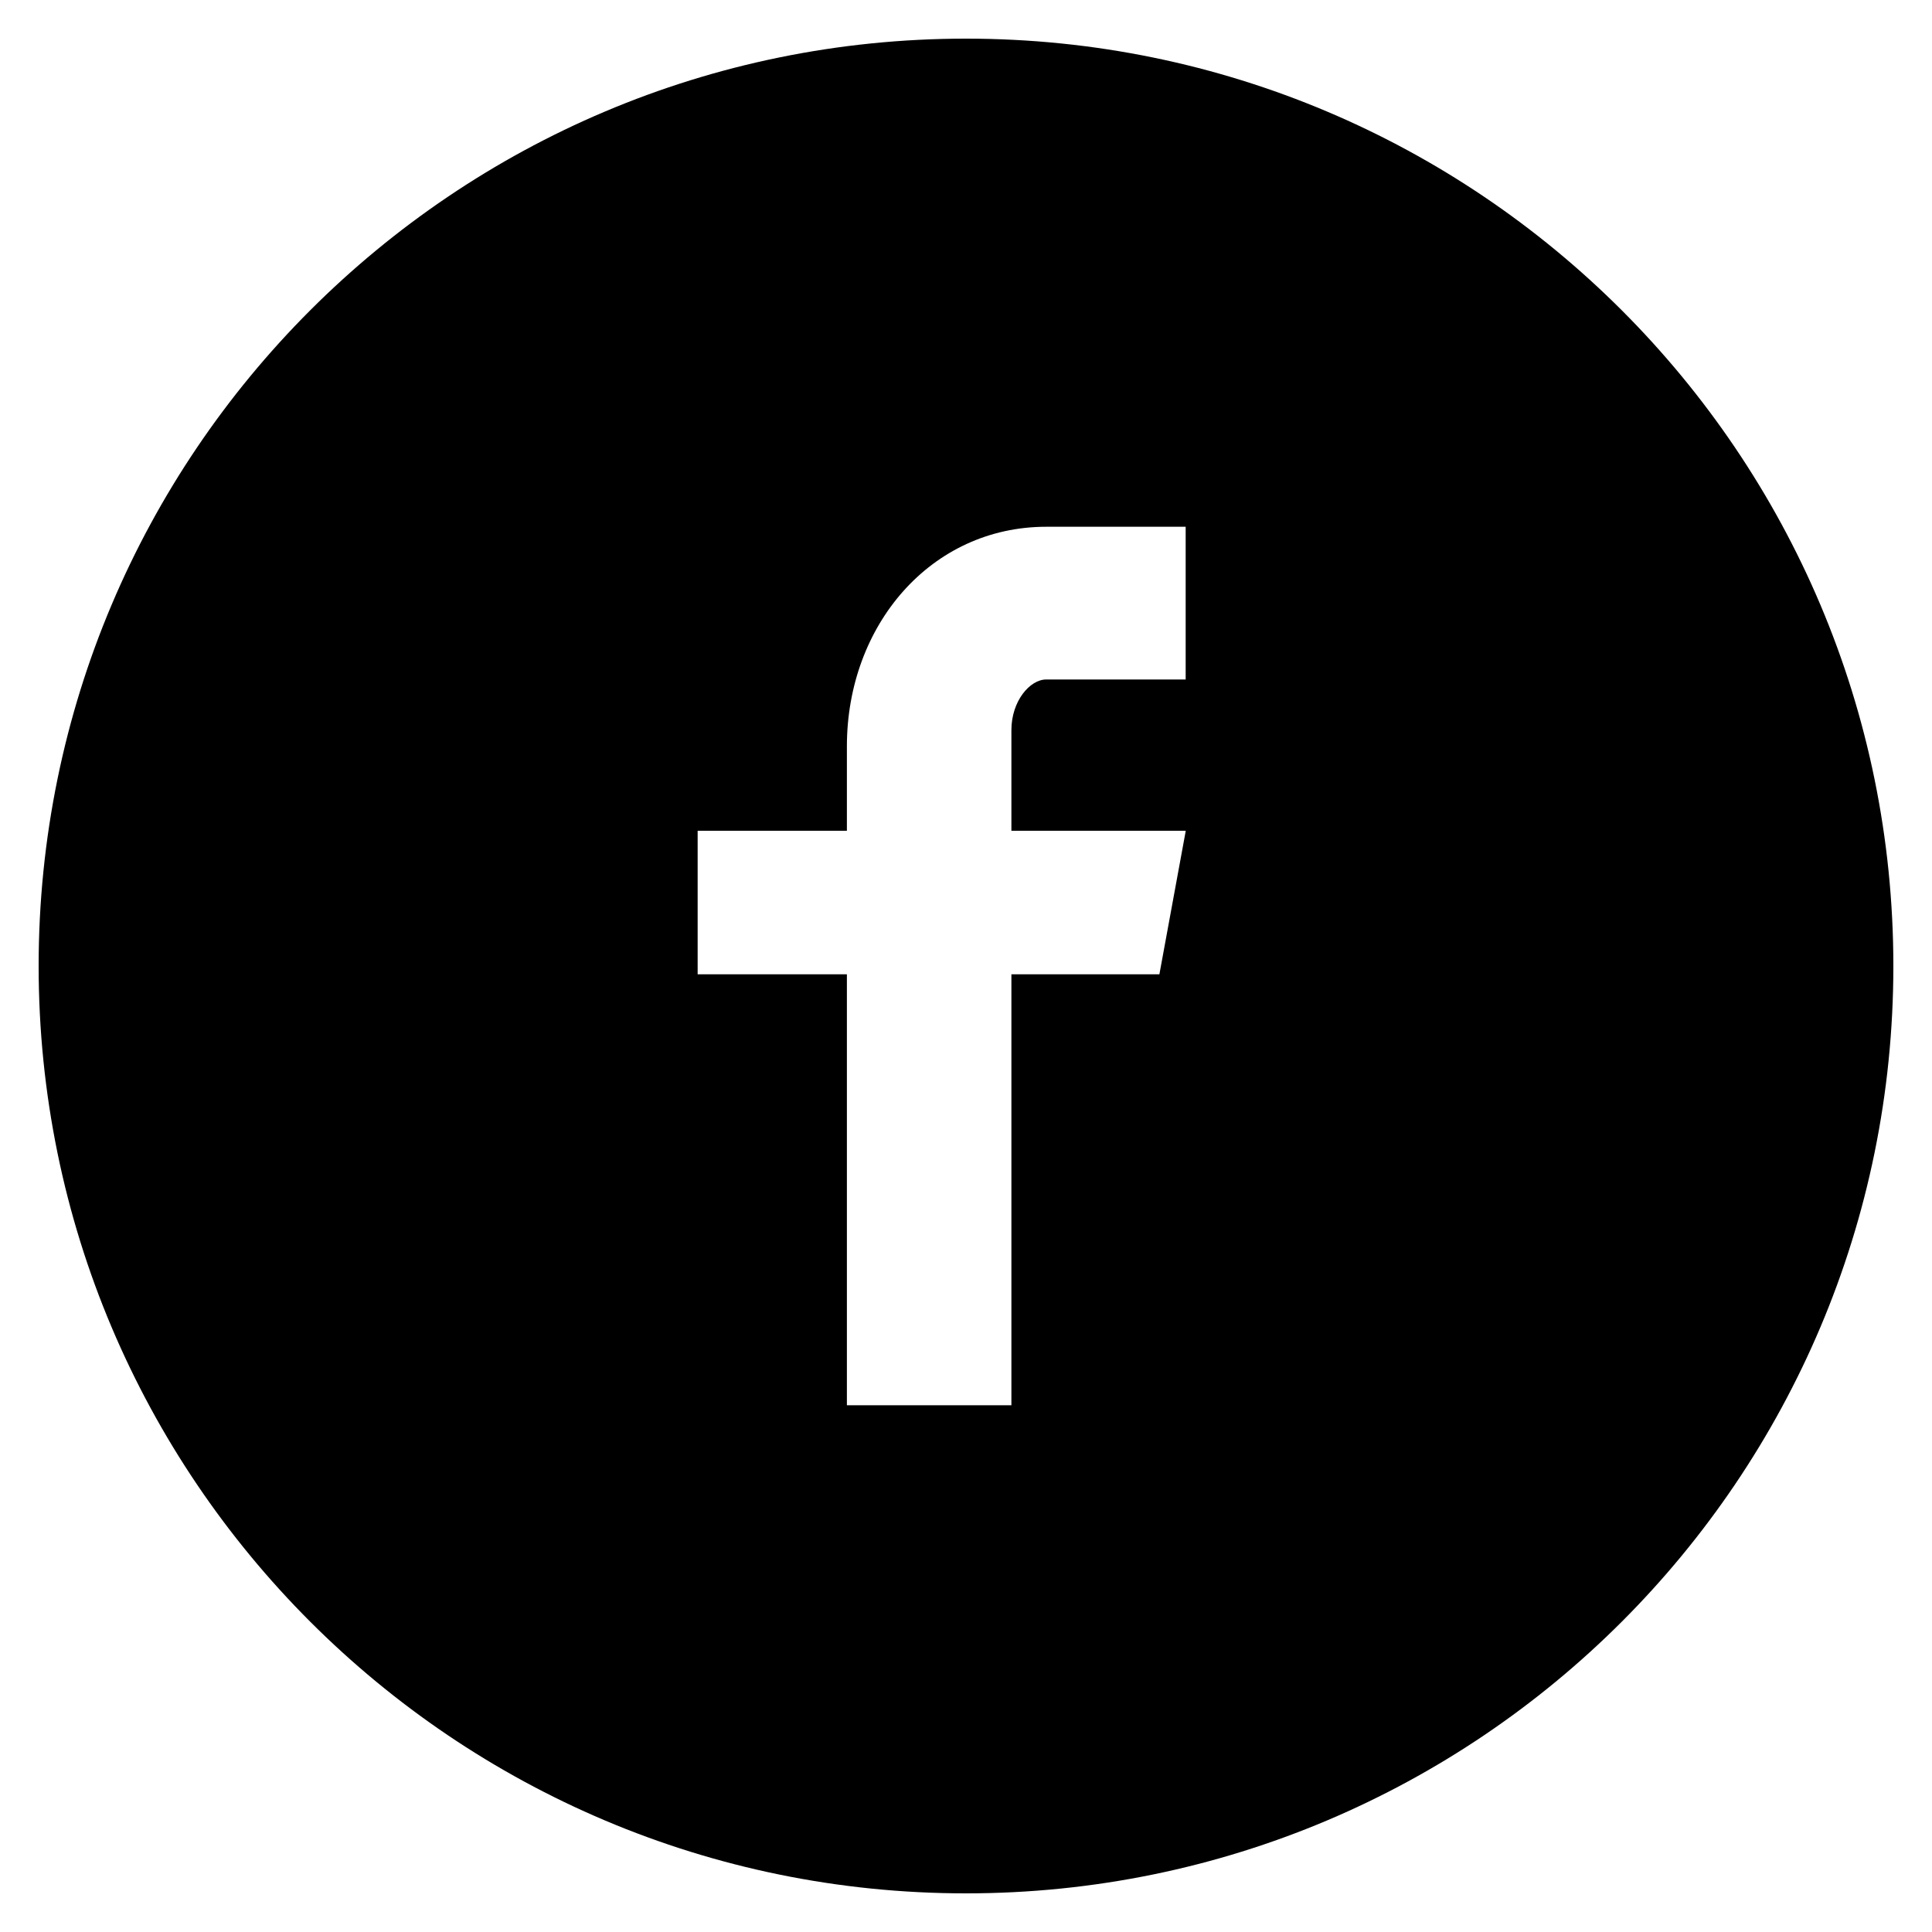
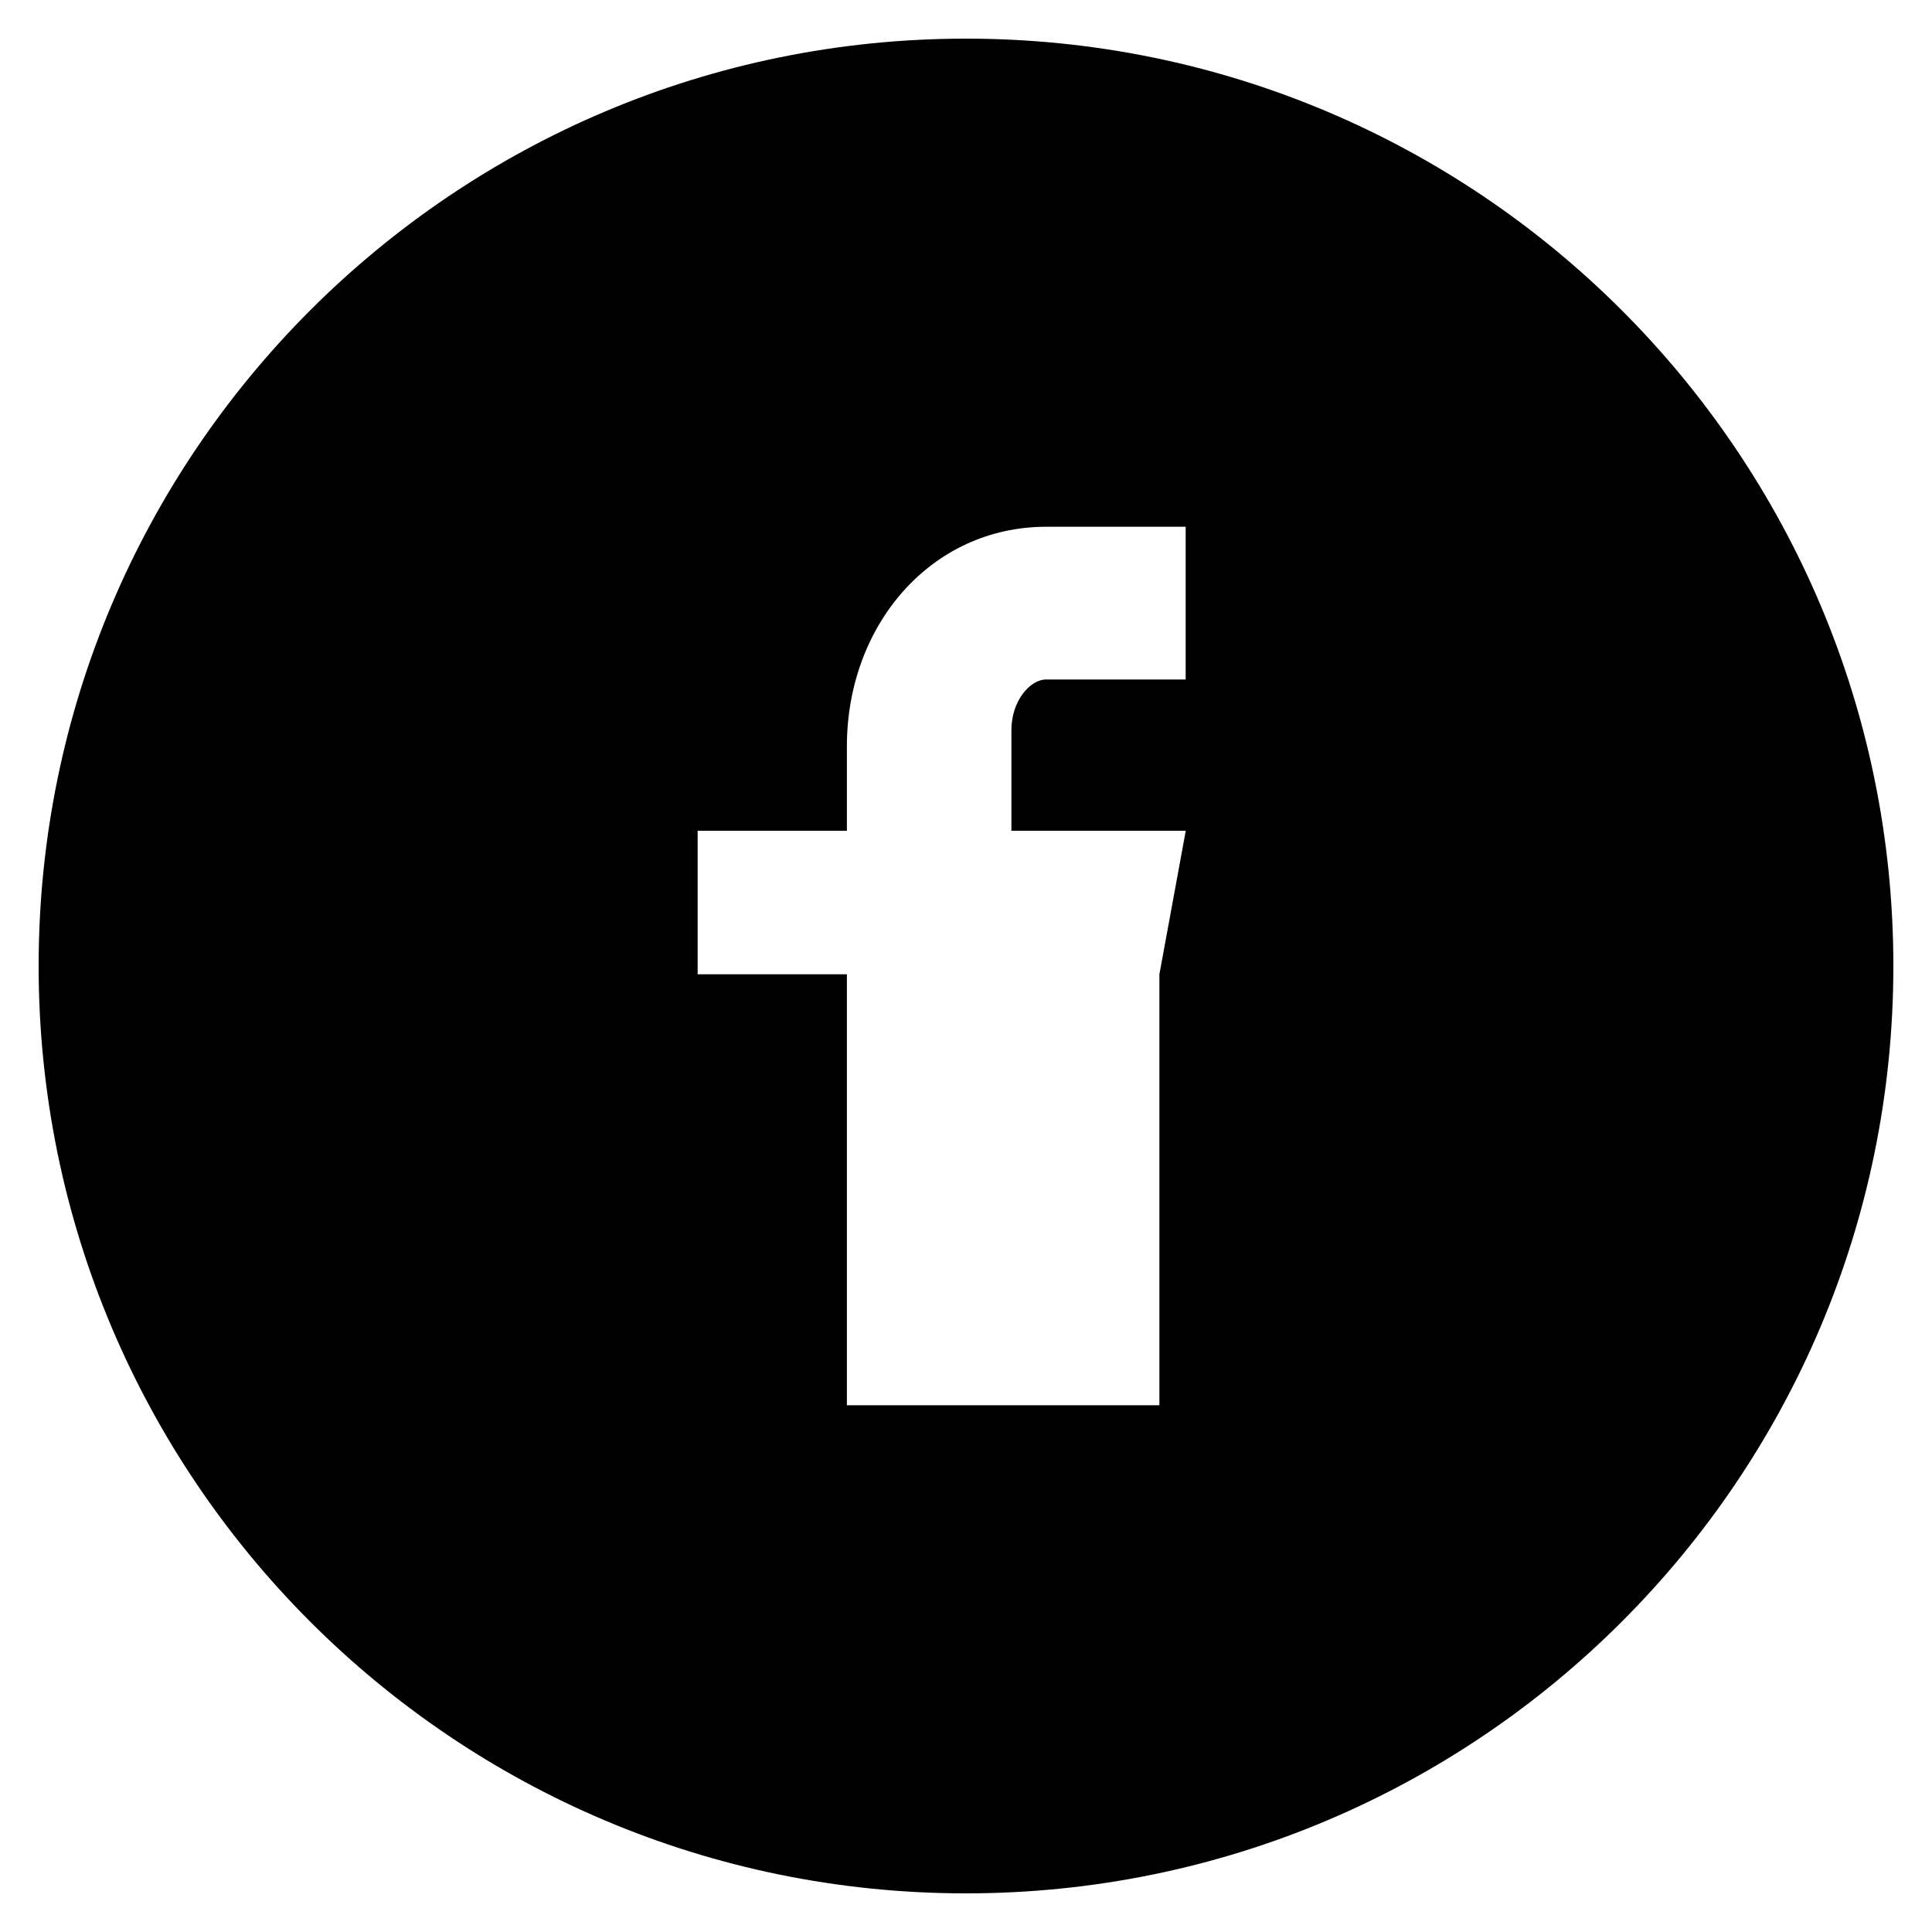
<svg xmlns="http://www.w3.org/2000/svg" width="28" height="28" version="1.1" id="Facebook_w_x2F__circle" x="0px" y="0px" viewBox="0 0 20 20" enable-background="new 0 0 20 20" xml:space="preserve">
  <g>
    <title>Facebook</title>
    <desc>MUJI Facebook公式アカウント</desc>
  </g>
-   <path d="M10,0.4c-5.302,0-9.6,4.298-9.6,9.6s4.298,9.6,9.6,9.6s9.6-4.298,9.6-9.6S15.302,0.4,10,0.4z M12.274,7.034h-1.443  c-0.171,0-0.361,0.225-0.361,0.524V8.6h1.805l-0.273,1.486H10.47v4.461H8.767v-4.461H7.222V8.6h1.545V7.726  c0-1.254,0.87-2.273,2.064-2.273h1.443V7.034z" />
+   <path d="M10,0.4c-5.302,0-9.6,4.298-9.6,9.6s4.298,9.6,9.6,9.6s9.6-4.298,9.6-9.6S15.302,0.4,10,0.4z M12.274,7.034h-1.443  c-0.171,0-0.361,0.225-0.361,0.524V8.6h1.805l-0.273,1.486v4.461H8.767v-4.461H7.222V8.6h1.545V7.726  c0-1.254,0.87-2.273,2.064-2.273h1.443V7.034z" />
</svg>